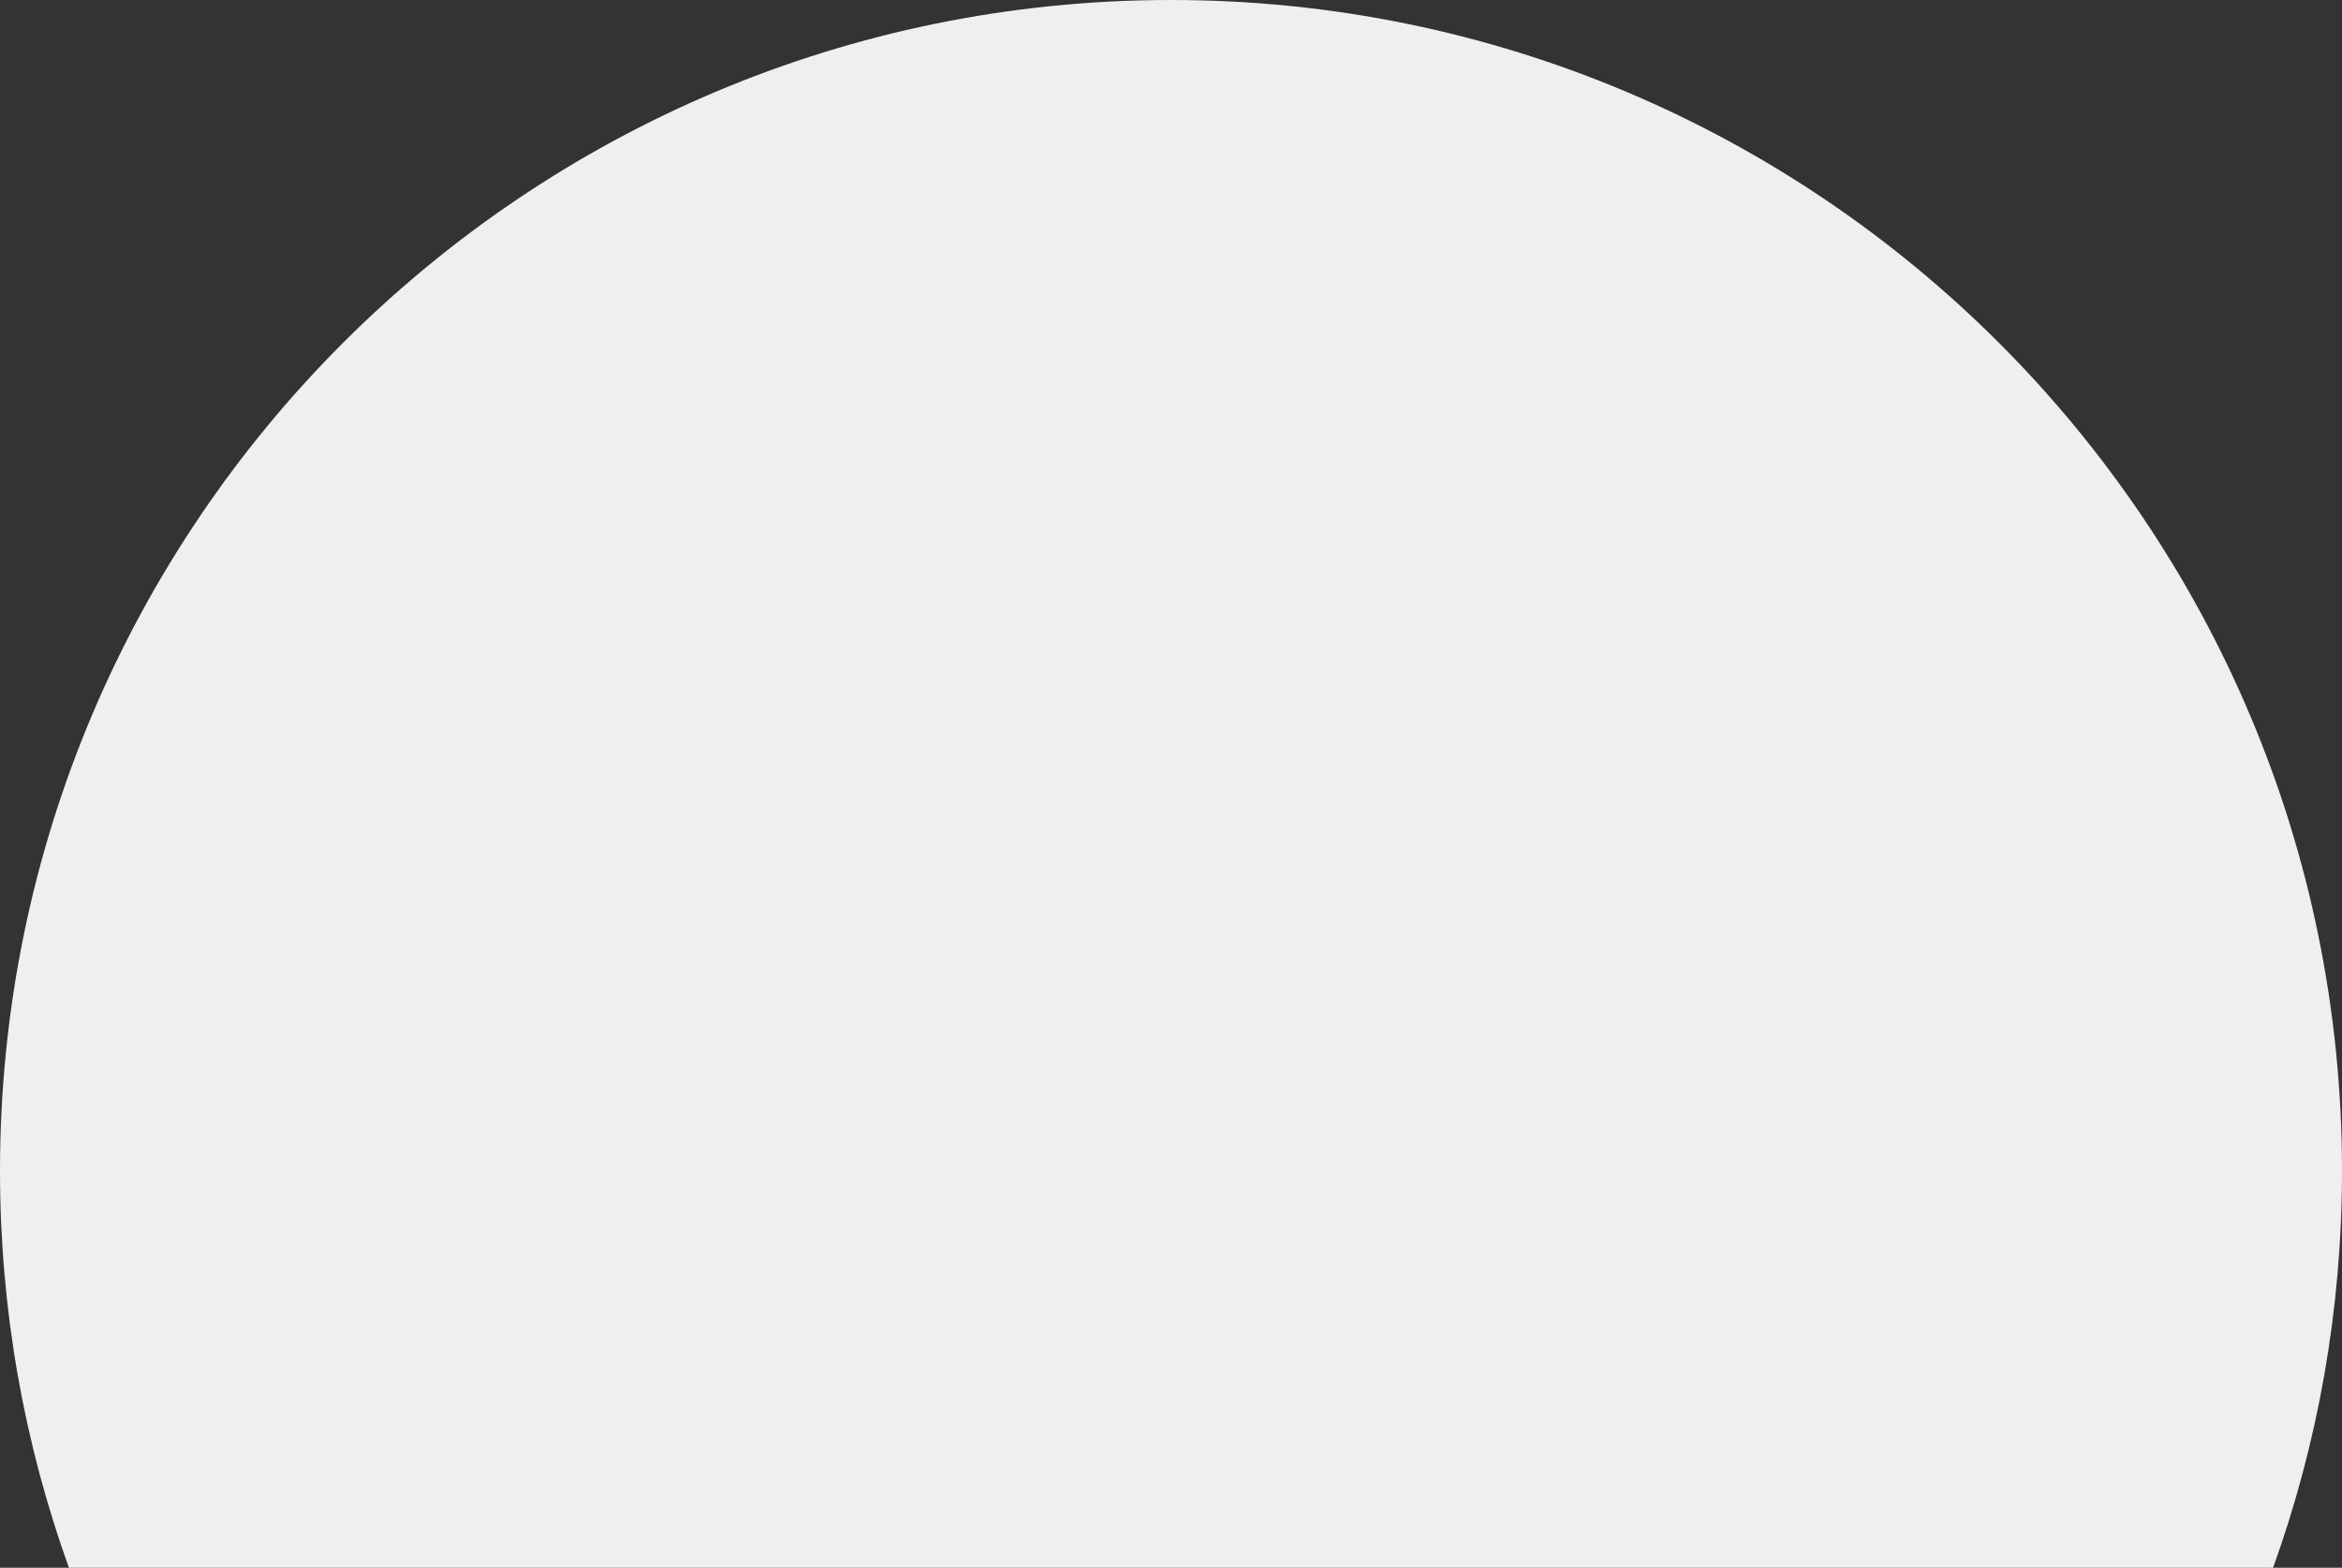
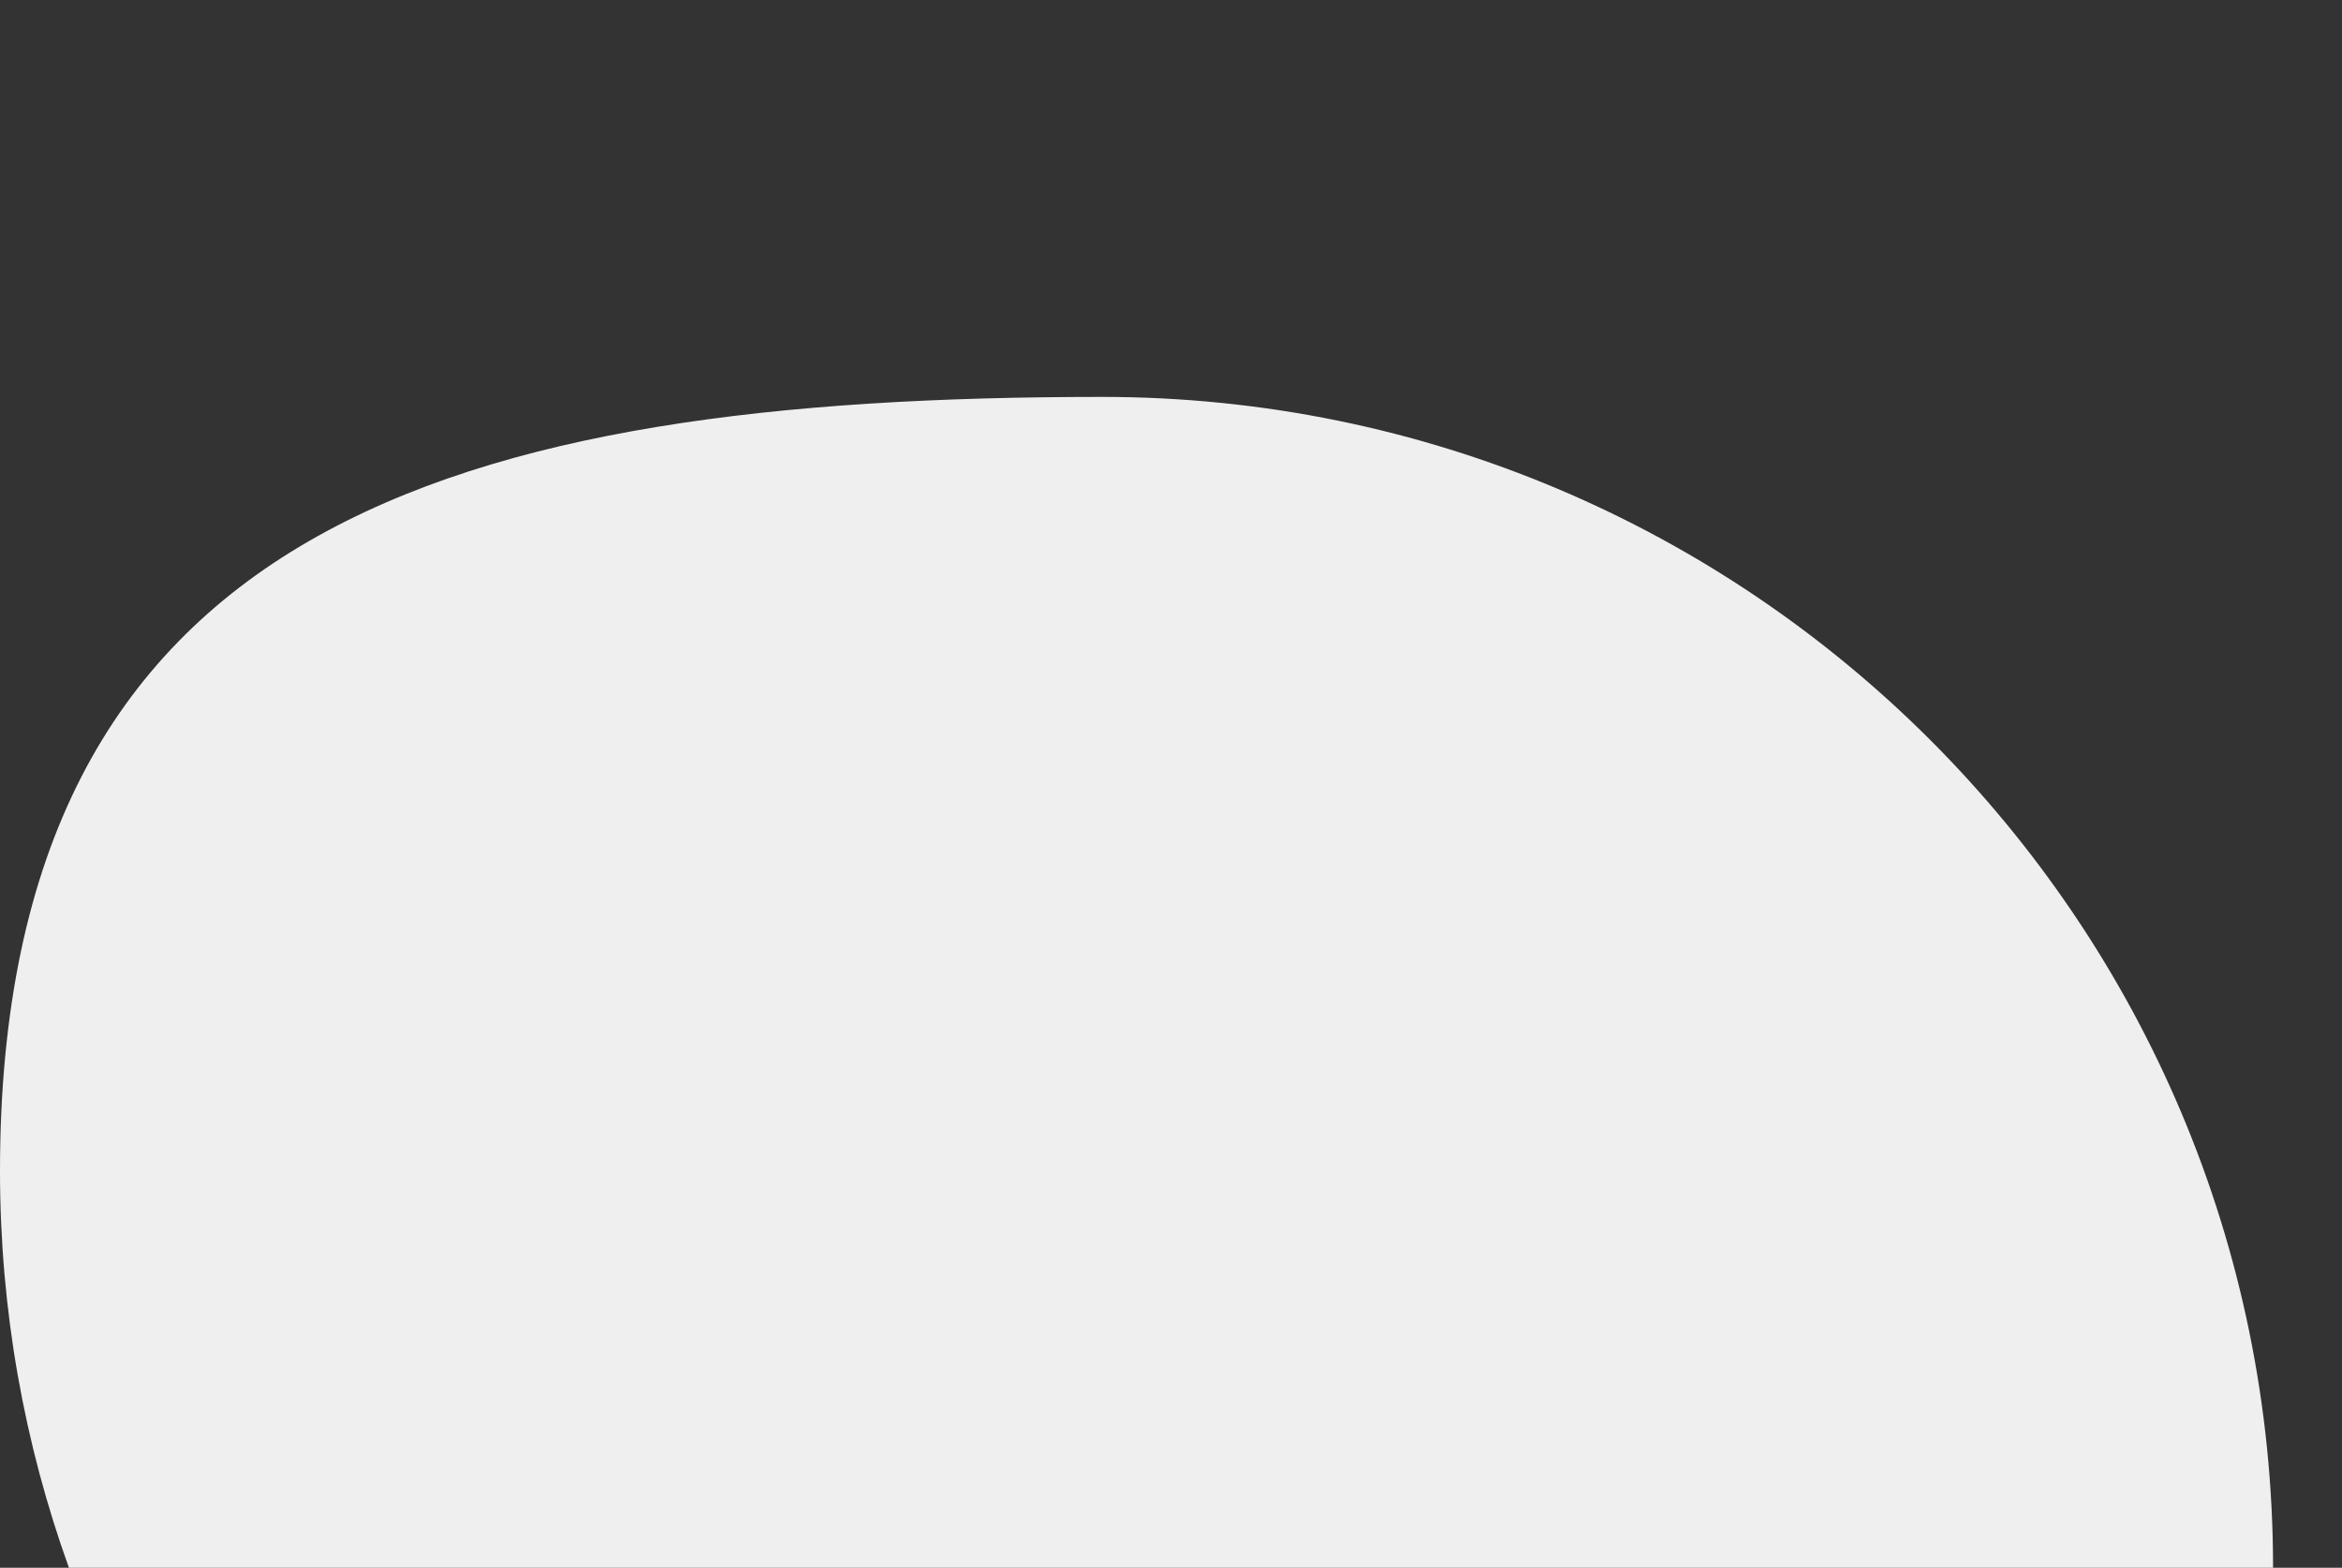
<svg xmlns="http://www.w3.org/2000/svg" id="レイヤー_1" x="0px" y="0px" viewBox="0 0 1590 1064.5" style="enable-background:new 0 0 1590 1064.5;" xml:space="preserve">
  <rect x="0" y="0" width="1590" height="1064.5" fill="#333333" stroke="none" />
  <style type="text/css">	.st0{fill:#EFEFEF;}</style>
-   <path class="st0" d="M1543.2,1064.5c30.3-84.1,46.8-174.9,46.8-269.5c0-439.1-355.9-795-795-795S0,355.9,0,795 c0,94.6,16.5,185.3,46.8,269.5H1543.2z" />
+   <path class="st0" d="M1543.2,1064.5c0-439.1-355.9-795-795-795S0,355.9,0,795 c0,94.6,16.5,185.3,46.8,269.5H1543.2z" />
</svg>